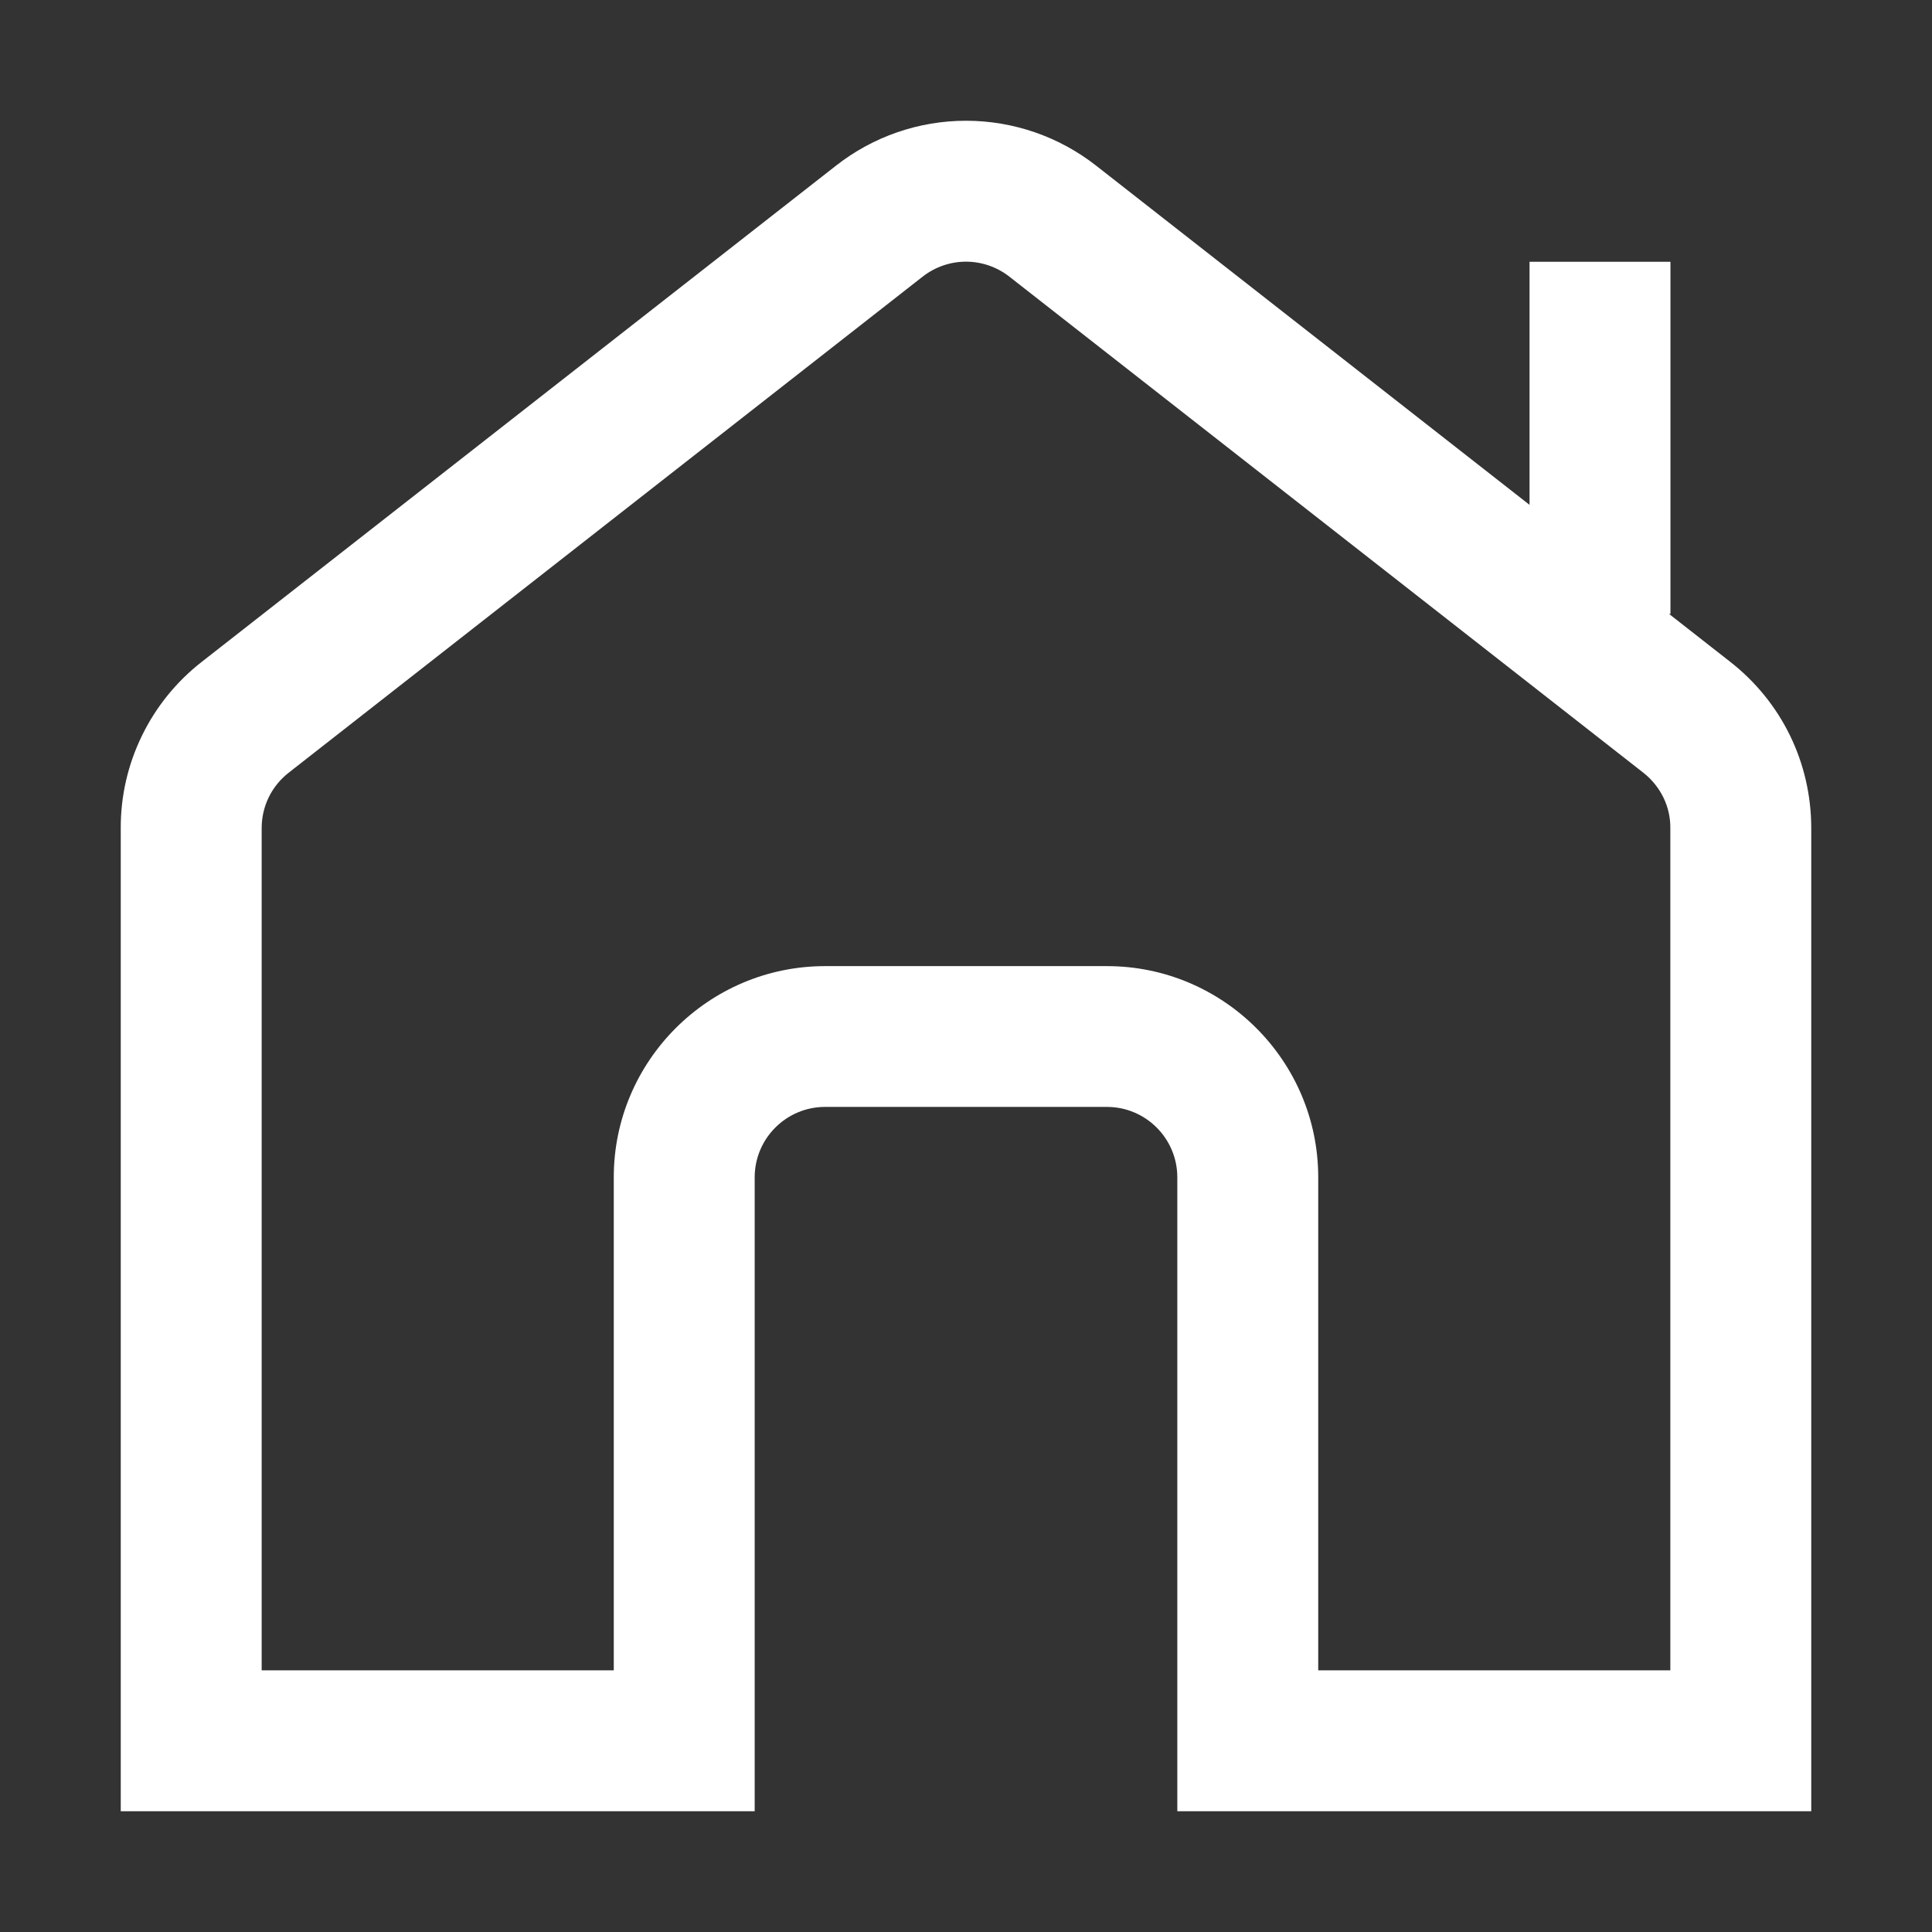
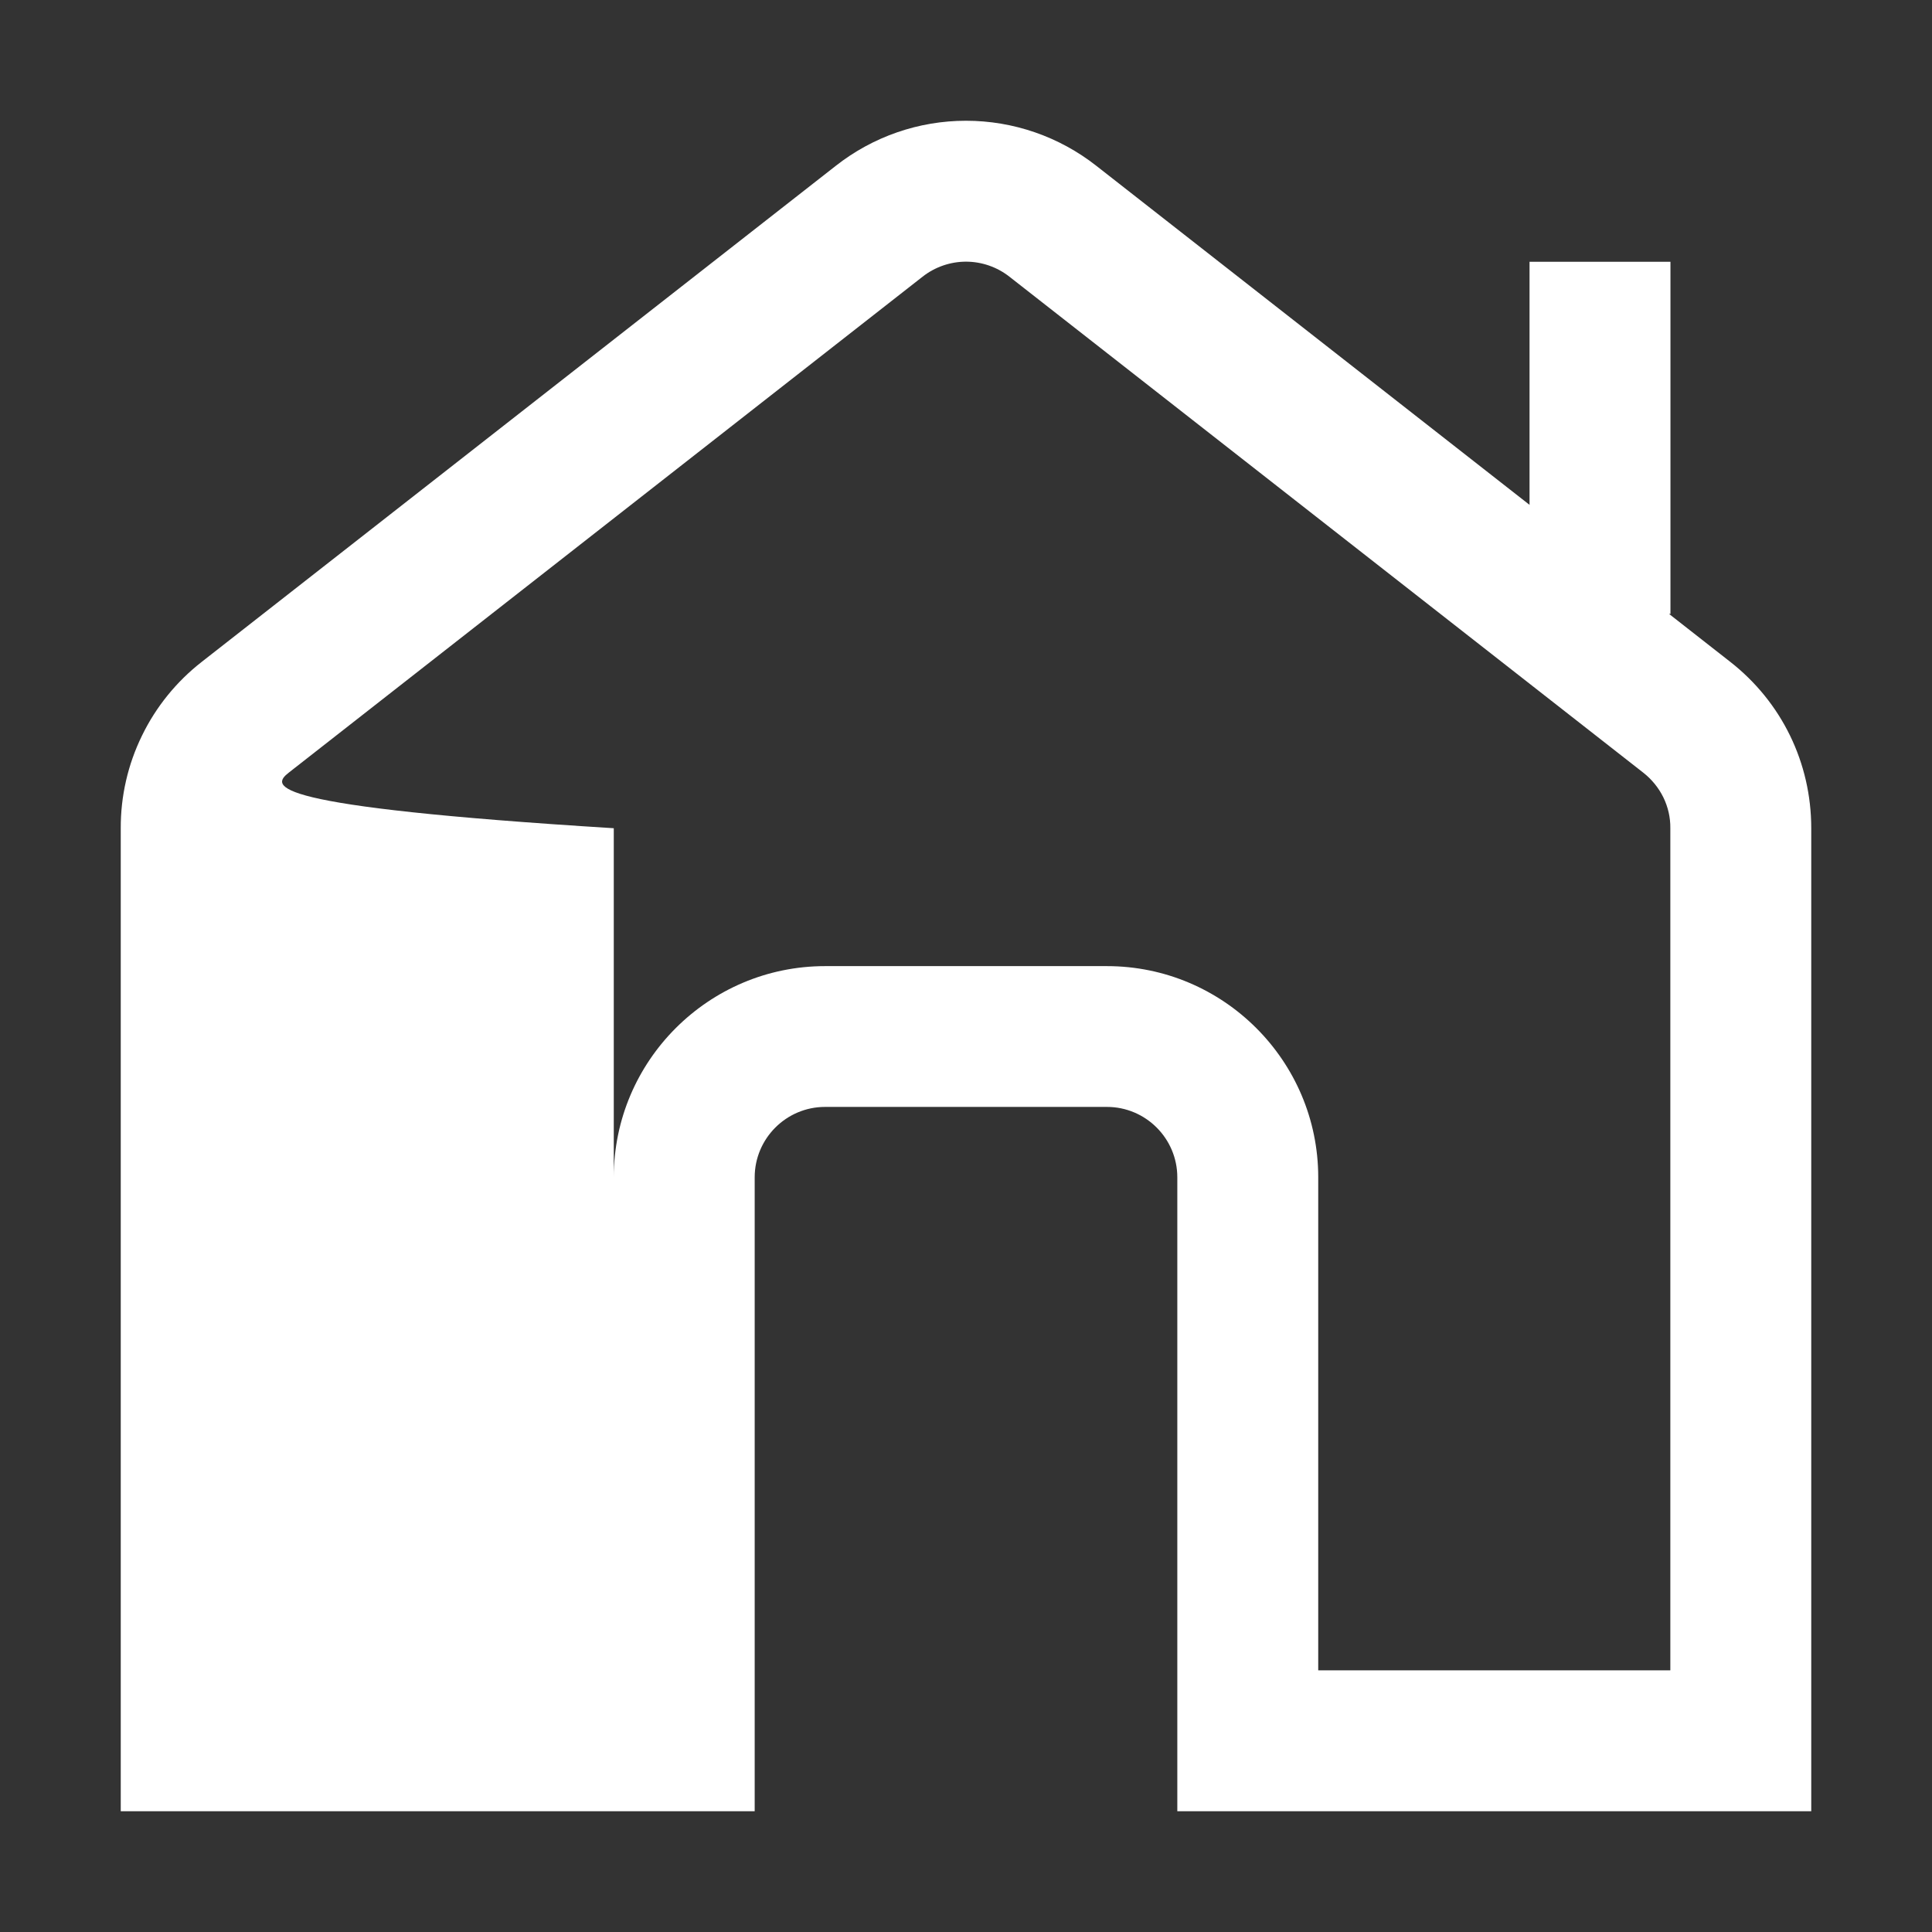
<svg xmlns="http://www.w3.org/2000/svg" width="16" height="16" viewBox="0 0 16 16" fill="none">
  <rect x="0" y="0" width="16" height="16" fill="#333333" stroke="none" />
-   <path d="M14.329 5.481L13.822 5.084H13.834V2.168H12.667V4.181L9.079 1.373C8.771 1.131 8.391 1 8 1C7.609 1 7.23 1.131 6.922 1.373L1.671 5.481C1.462 5.644 1.292 5.853 1.176 6.092C1.059 6.331 0.999 6.593 1 6.859V15H6.25V9.75C6.25 9.429 6.511 9.167 6.833 9.167H9.167C9.489 9.167 9.75 9.429 9.75 9.75V15H15V6.859C15 6.317 14.755 5.814 14.329 5.481ZM13.833 13.833H10.917V9.75C10.917 8.786 10.132 8.001 9.167 8.001H6.833C5.869 8.001 5.083 8.786 5.083 9.75V13.833H2.167V6.859C2.167 6.678 2.248 6.511 2.391 6.399L7.641 2.291C7.743 2.211 7.87 2.167 8 2.167C8.13 2.167 8.257 2.211 8.359 2.291L13.609 6.399C13.679 6.454 13.736 6.524 13.775 6.603C13.814 6.683 13.834 6.77 13.833 6.859V13.833Z" fill="white" />
+   <path d="M14.329 5.481L13.822 5.084H13.834V2.168H12.667V4.181L9.079 1.373C8.771 1.131 8.391 1 8 1C7.609 1 7.23 1.131 6.922 1.373L1.671 5.481C1.462 5.644 1.292 5.853 1.176 6.092C1.059 6.331 0.999 6.593 1 6.859V15H6.25V9.75C6.25 9.429 6.511 9.167 6.833 9.167H9.167C9.489 9.167 9.75 9.429 9.75 9.75V15H15V6.859C15 6.317 14.755 5.814 14.329 5.481ZM13.833 13.833H10.917V9.75C10.917 8.786 10.132 8.001 9.167 8.001H6.833C5.869 8.001 5.083 8.786 5.083 9.75V13.833V6.859C2.167 6.678 2.248 6.511 2.391 6.399L7.641 2.291C7.743 2.211 7.87 2.167 8 2.167C8.13 2.167 8.257 2.211 8.359 2.291L13.609 6.399C13.679 6.454 13.736 6.524 13.775 6.603C13.814 6.683 13.834 6.77 13.833 6.859V13.833Z" fill="white" />
</svg>